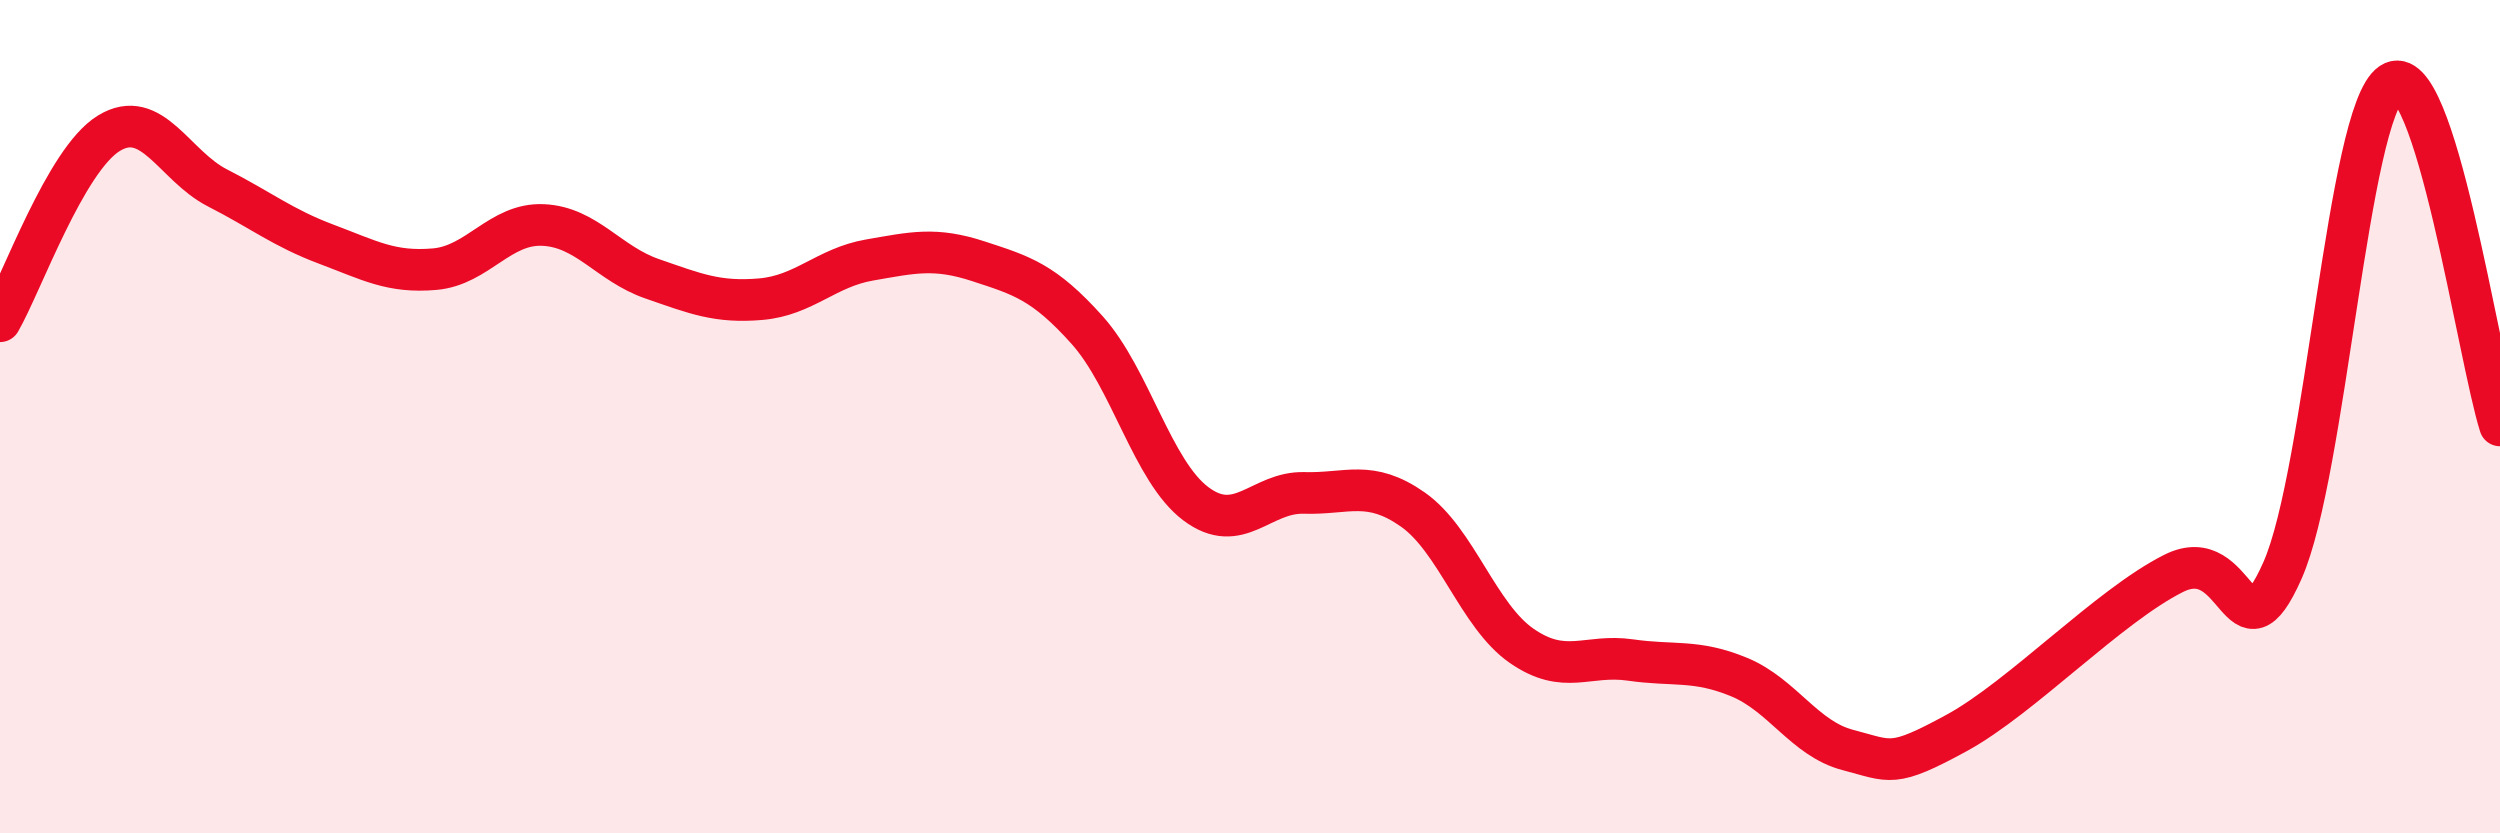
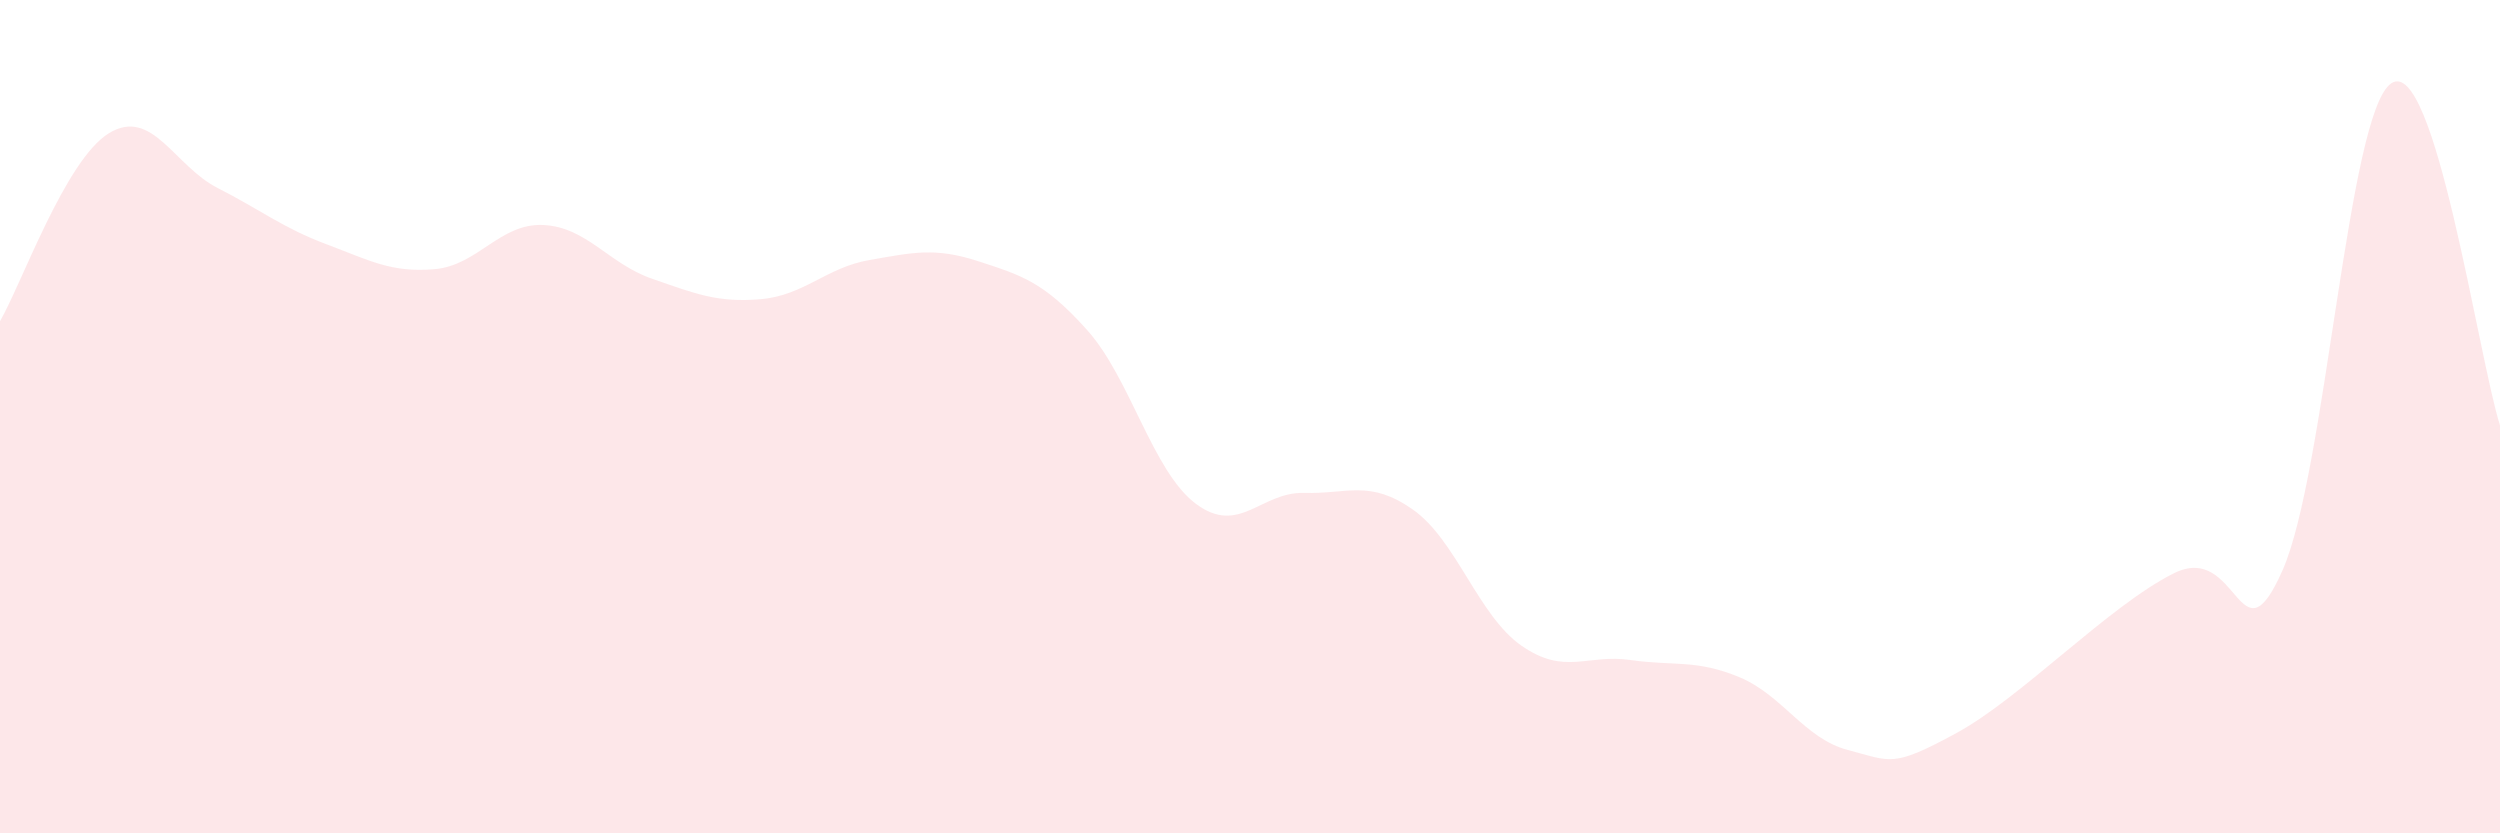
<svg xmlns="http://www.w3.org/2000/svg" width="60" height="20" viewBox="0 0 60 20">
  <path d="M 0,7.71 C 0.52,6.81 1.57,3.84 2.61,3.2 C 3.65,2.56 4.18,3.98 5.22,4.51 C 6.26,5.04 6.79,5.47 7.83,5.86 C 8.87,6.25 9.39,6.55 10.43,6.46 C 11.47,6.37 12,5.35 13.04,5.4 C 14.08,5.45 14.61,6.33 15.65,6.69 C 16.69,7.05 17.22,7.27 18.26,7.18 C 19.3,7.09 19.83,6.42 20.87,6.24 C 21.91,6.06 22.44,5.93 23.48,6.27 C 24.52,6.61 25.05,6.76 26.09,7.92 C 27.13,9.08 27.66,11.31 28.7,12.09 C 29.74,12.87 30.26,11.8 31.3,11.83 C 32.34,11.86 32.87,11.5 33.91,12.23 C 34.95,12.96 35.48,14.78 36.52,15.5 C 37.56,16.22 38.09,15.69 39.13,15.84 C 40.17,15.99 40.7,15.82 41.74,16.25 C 42.78,16.68 43.31,17.73 44.35,18 C 45.39,18.27 45.4,18.44 46.96,17.59 C 48.52,16.74 50.61,14.54 52.17,13.76 C 53.73,12.98 53.74,16.04 54.78,13.69 C 55.82,11.34 56.35,2.7 57.39,2 C 58.43,1.3 59.48,8.57 60,10.21L60 20L0 20Z" fill="#EB0A25" opacity="0.1" stroke-linecap="round" stroke-linejoin="round" />
-   <path d="M 0,7.71 C 0.52,6.81 1.57,3.84 2.61,3.2 C 3.65,2.56 4.18,3.98 5.22,4.51 C 6.26,5.04 6.79,5.47 7.83,5.86 C 8.87,6.25 9.39,6.55 10.43,6.46 C 11.47,6.37 12,5.35 13.04,5.4 C 14.08,5.45 14.61,6.33 15.65,6.69 C 16.69,7.05 17.22,7.27 18.26,7.18 C 19.3,7.09 19.83,6.42 20.87,6.24 C 21.91,6.06 22.44,5.93 23.48,6.27 C 24.52,6.61 25.05,6.76 26.09,7.92 C 27.13,9.08 27.66,11.31 28.7,12.09 C 29.74,12.87 30.26,11.8 31.3,11.83 C 32.34,11.86 32.87,11.5 33.91,12.23 C 34.95,12.96 35.48,14.78 36.52,15.5 C 37.56,16.22 38.09,15.69 39.13,15.84 C 40.17,15.99 40.7,15.82 41.74,16.25 C 42.78,16.68 43.31,17.73 44.35,18 C 45.39,18.27 45.4,18.44 46.96,17.59 C 48.52,16.74 50.61,14.54 52.17,13.76 C 53.73,12.98 53.74,16.04 54.78,13.69 C 55.82,11.34 56.35,2.7 57.39,2 C 58.43,1.3 59.48,8.57 60,10.21" stroke="#EB0A25" stroke-width="1" fill="none" stroke-linecap="round" stroke-linejoin="round" />
</svg>